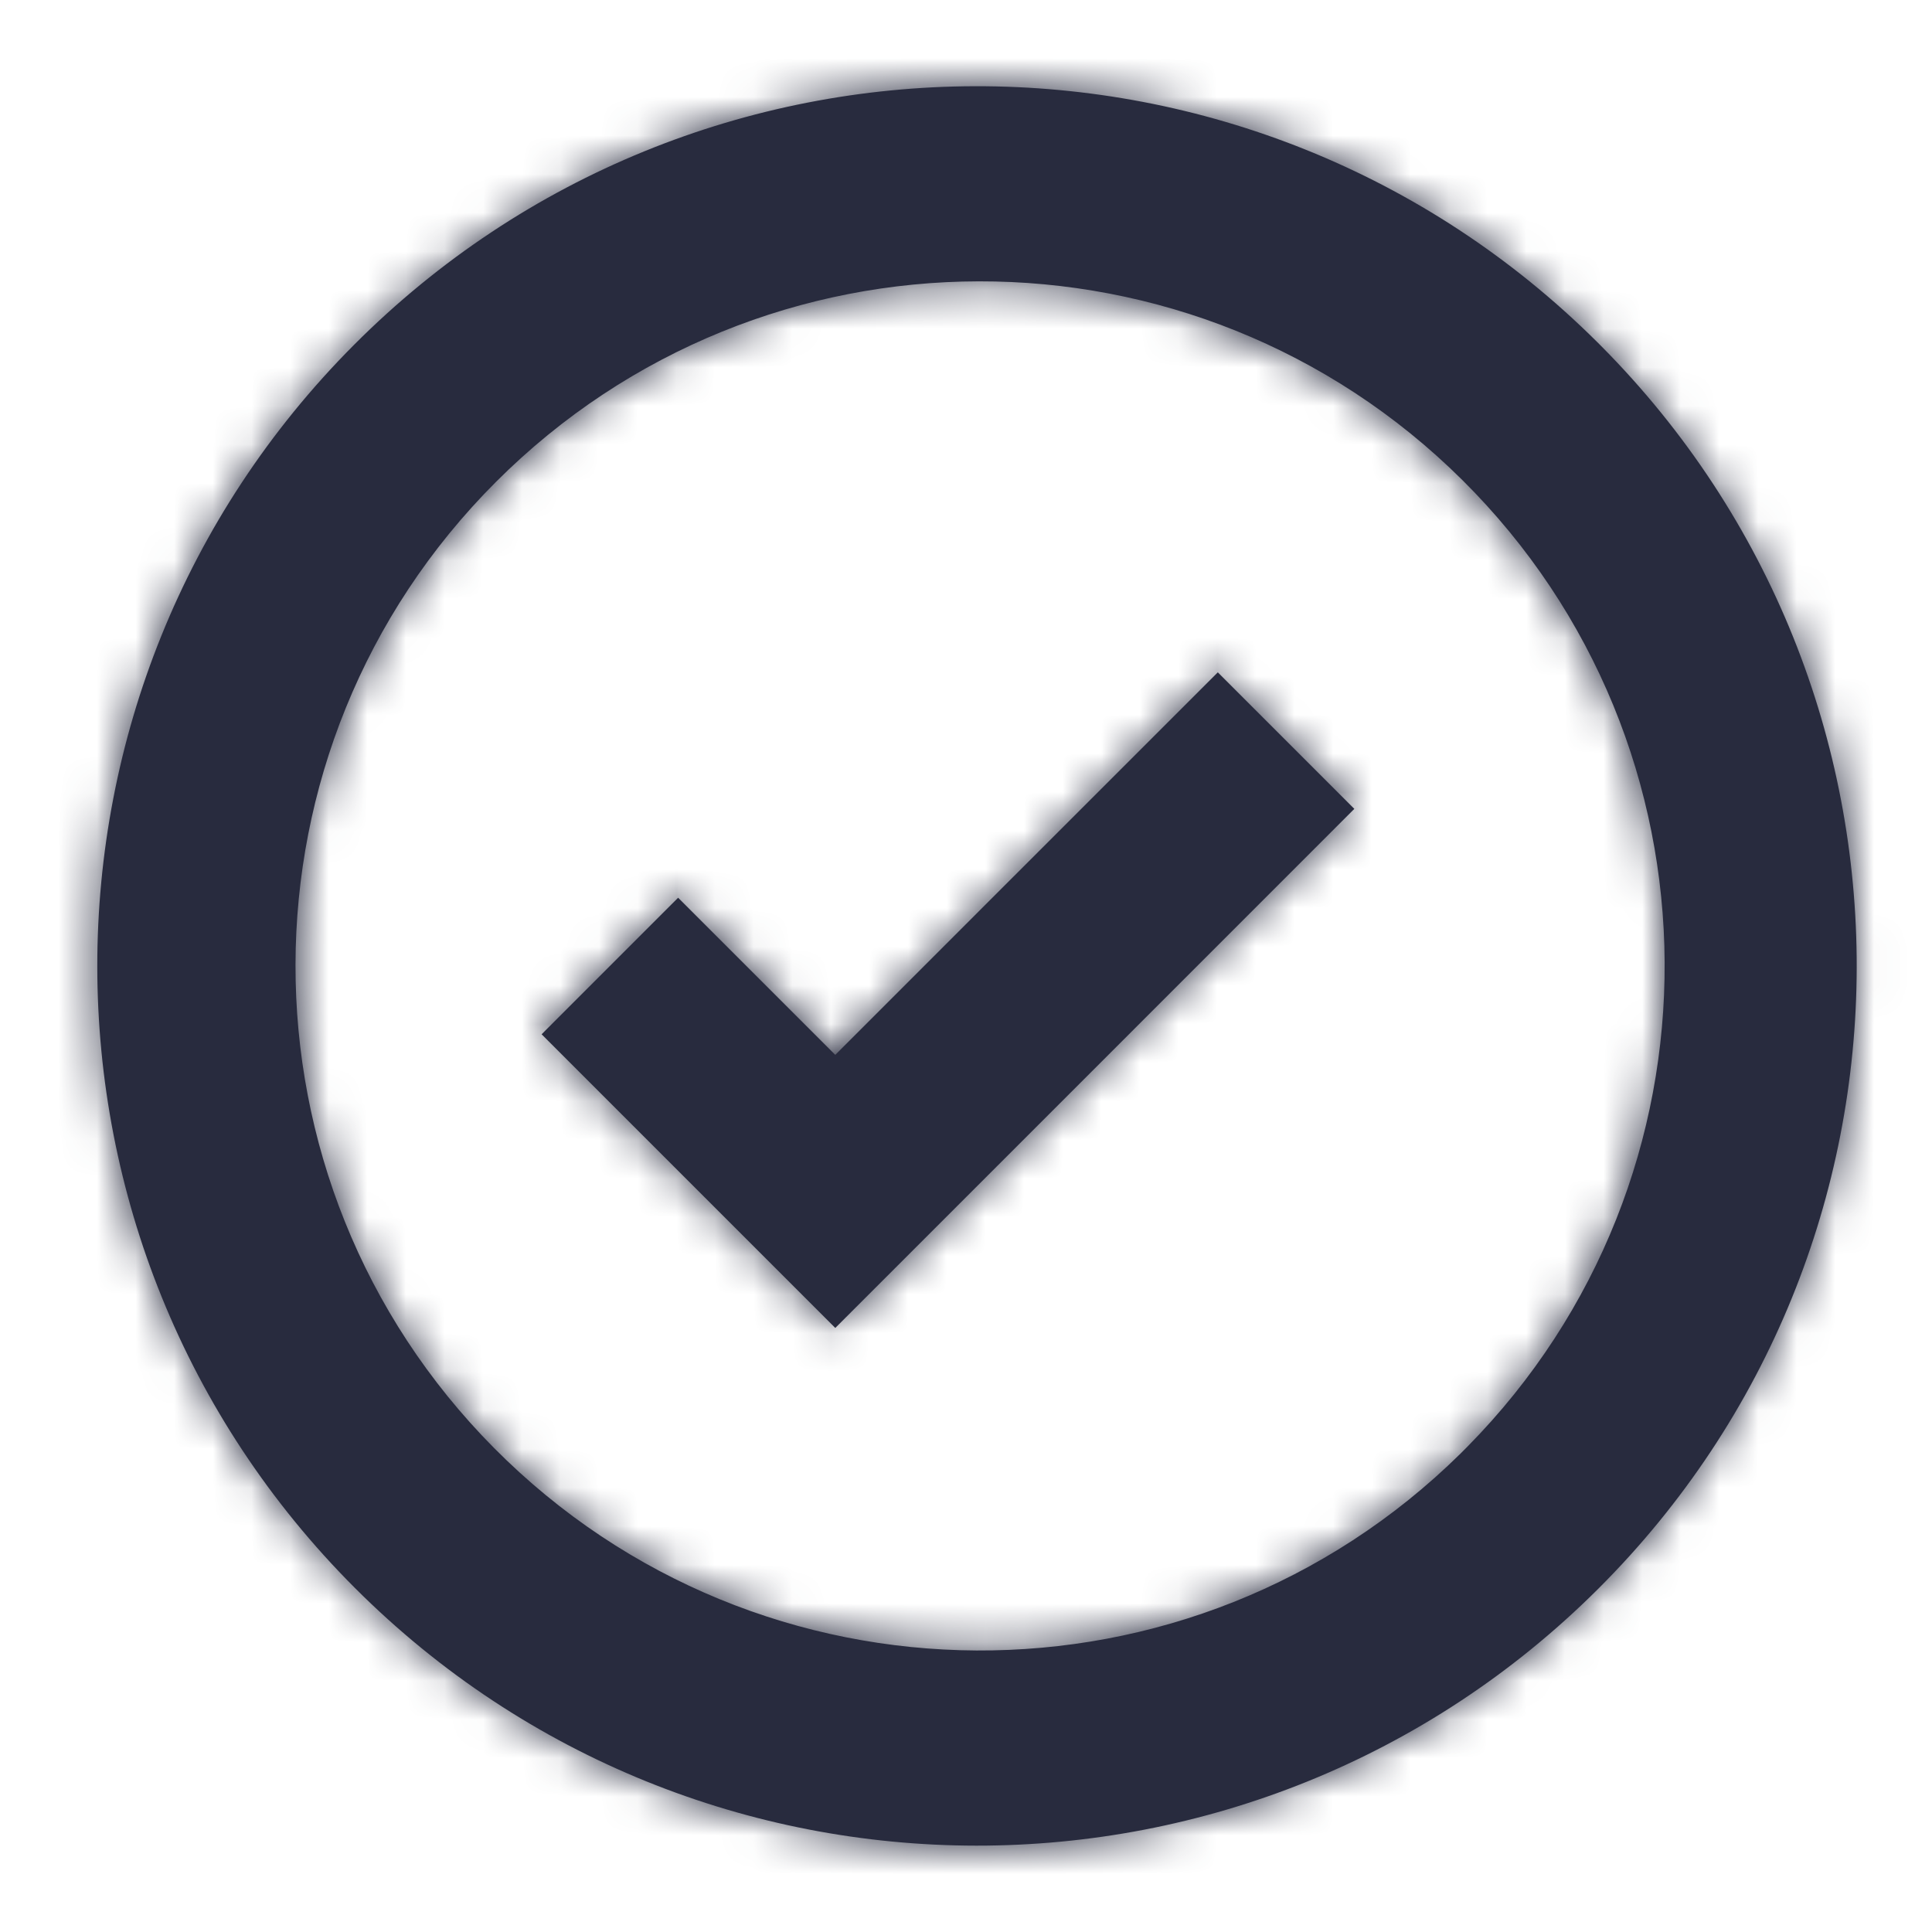
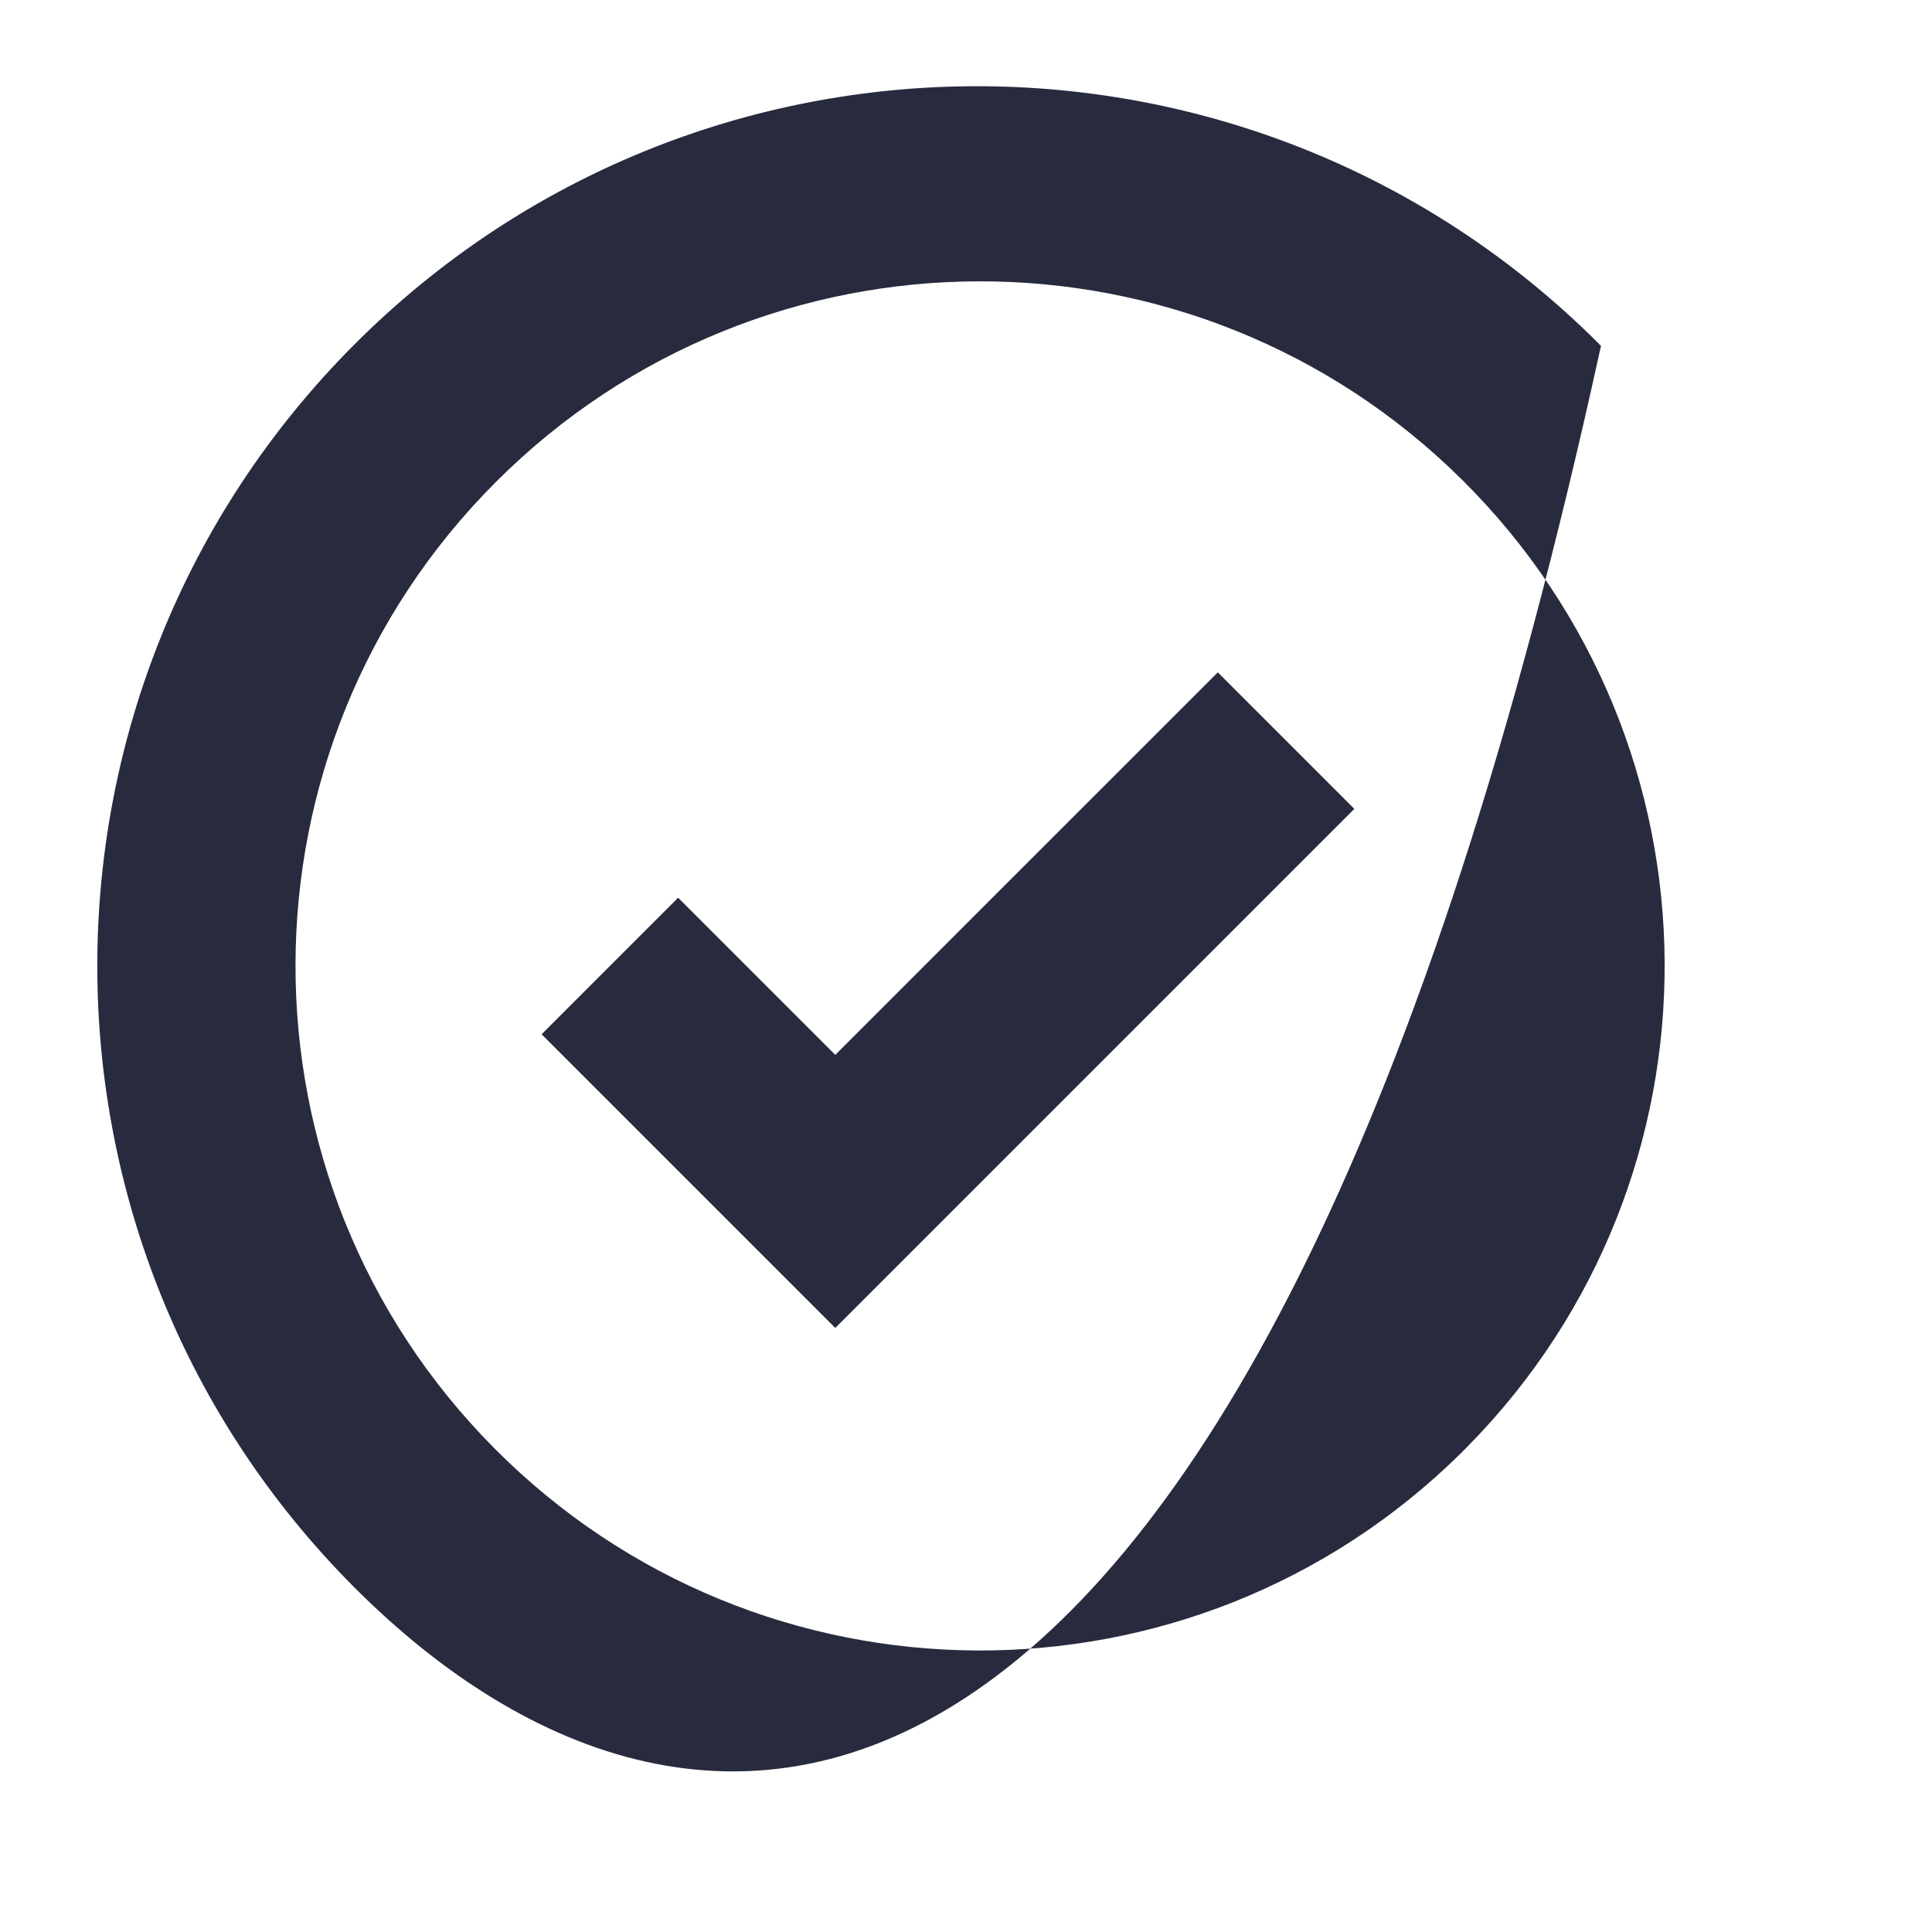
<svg xmlns="http://www.w3.org/2000/svg" xmlns:xlink="http://www.w3.org/1999/xlink" width="50px" height="50px" viewBox="0 0 50 50" version="1.1">
  <title>Icon / check_50</title>
  <desc>Created with Sketch.</desc>
  <defs>
-     <path d="M41.333,8.85 L41.433,8.95 C50.287,17.859 50.253,32.254 41.358,41.122 C32.463,49.989 18.068,49.978 9.186,41.097 C0.305,32.216 0.294,17.82 9.162,8.925 C18.029,0.03 32.425,-0.004 41.333,8.85 Z M37.8,37.617 L37.983,37.433 C44.834,30.482 44.772,19.3 37.846,12.424 C30.92,5.549 19.738,5.569 12.837,12.47 C5.936,19.371 5.915,30.553 12.791,37.479 C19.667,44.406 30.849,44.467 37.8,37.617 Z M25.683,23.233 L31.517,17.4 L35.05,20.933 L29.217,26.767 L21.617,34.367 L14.017,26.767 L17.55,23.233 L21.617,27.3 L25.683,23.233 Z" id="path-1" />
+     <path d="M41.333,8.85 L41.433,8.95 C32.463,49.989 18.068,49.978 9.186,41.097 C0.305,32.216 0.294,17.82 9.162,8.925 C18.029,0.03 32.425,-0.004 41.333,8.85 Z M37.8,37.617 L37.983,37.433 C44.834,30.482 44.772,19.3 37.846,12.424 C30.92,5.549 19.738,5.569 12.837,12.47 C5.936,19.371 5.915,30.553 12.791,37.479 C19.667,44.406 30.849,44.467 37.8,37.617 Z M25.683,23.233 L31.517,17.4 L35.05,20.933 L29.217,26.767 L21.617,34.367 L14.017,26.767 L17.55,23.233 L21.617,27.3 L25.683,23.233 Z" id="path-1" />
  </defs>
  <g id="Icon-/-check_50" stroke="none" stroke-width="1" fill="none" fill-rule="evenodd">
    <g>
      <mask id="mask-2" fill="white">
        <use xlink:href="#path-1" />
      </mask>
      <use id="Combined-Shape" fill="#282B3E" fill-rule="nonzero" xlink:href="#path-1" />
      <g id="Colour-/-Navy-Black-#1" mask="url(#mask-2)" fill="#282B3E">
-         <rect id="Rectangle" x="0" y="0" width="50" height="50" />
-       </g>
+         </g>
    </g>
  </g>
</svg>